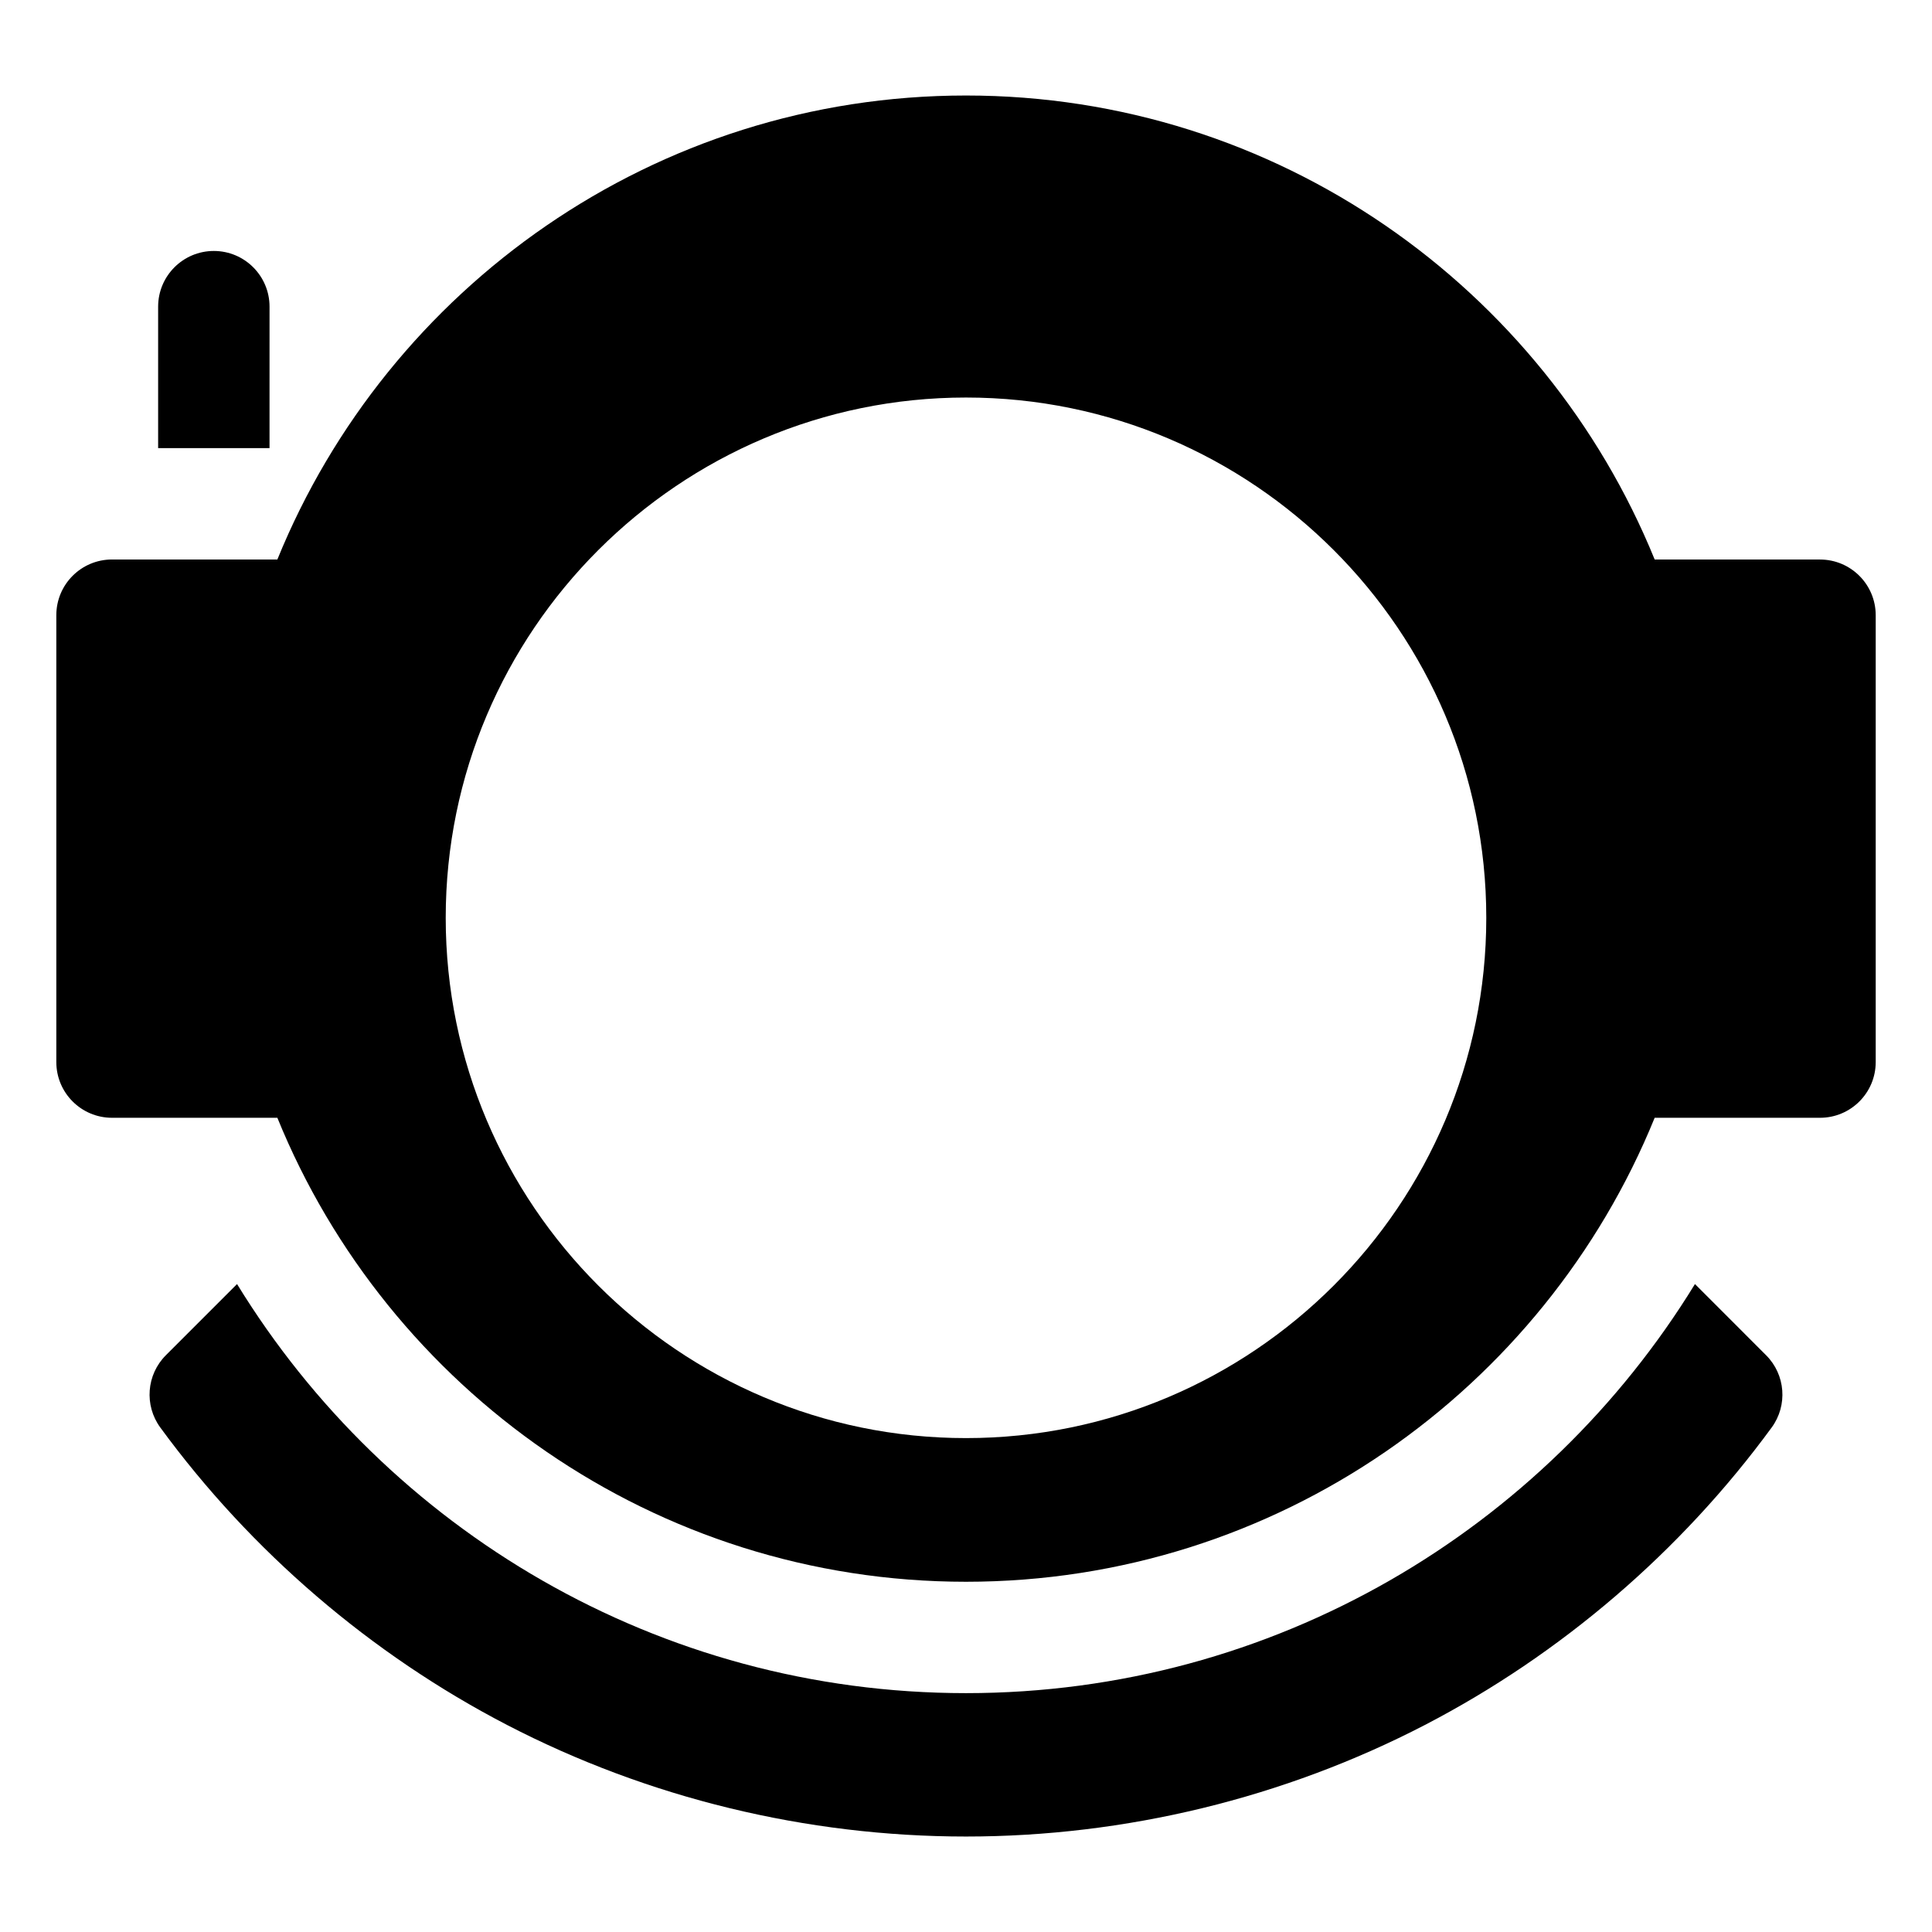
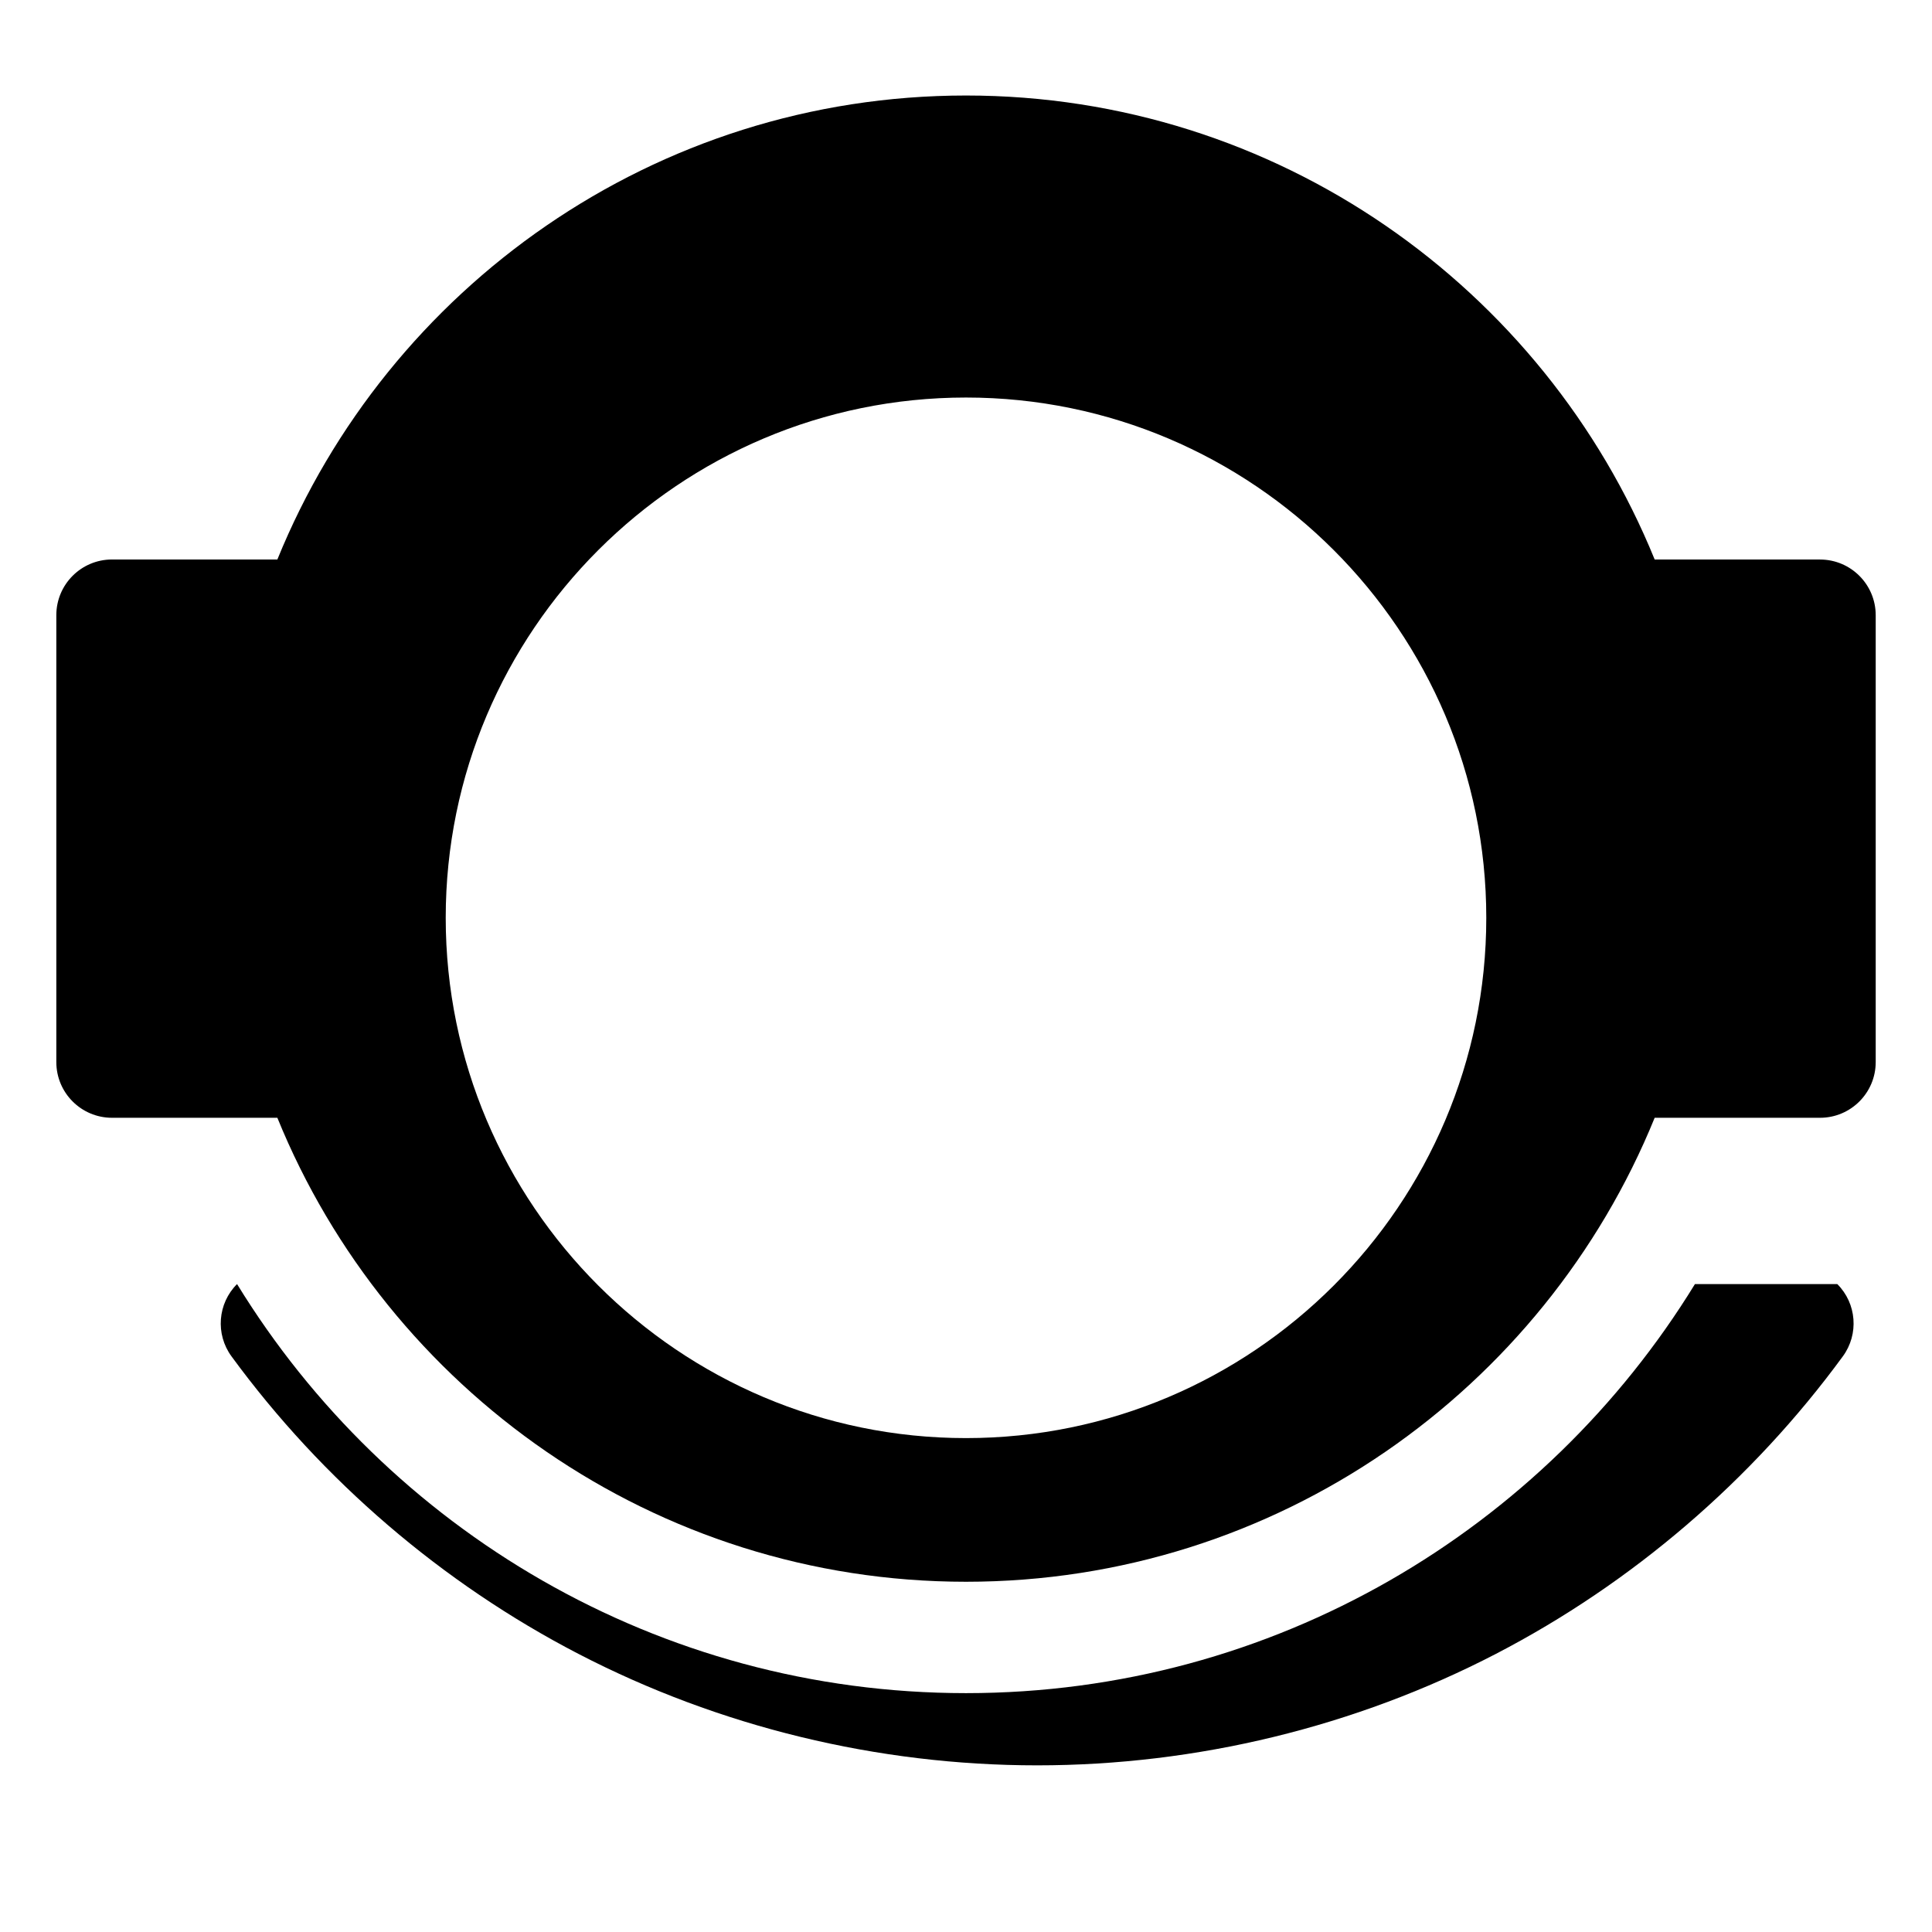
<svg xmlns="http://www.w3.org/2000/svg" fill="#000000" width="800px" height="800px" version="1.1" viewBox="144 144 512 512">
  <g>
-     <path d="m215.43 225.27c0-8.152-6.609-14.762-14.762-14.762-8.152 0-14.762 6.609-14.762 14.762v37.484h29.52z" />
    <path d="m626.32 292.27h-43.816c-29.309-72.039-100.07-122.96-182.5-122.96-82.441 0-153.2 50.922-182.5 122.96h-43.816c-8.152 0-14.762 6.609-14.762 14.762v118.43c0 8.152 6.609 14.762 14.762 14.762h43.816c29.305 72.039 100.06 122.96 182.5 122.96s153.2-50.926 182.5-122.96h43.816c8.152 0 14.762-6.609 14.762-14.762v-118.42c0-8.152-6.609-14.762-14.762-14.762zm-226.32 232.84c-76.027 0-137.88-61.852-137.88-137.88 0-76.027 61.852-137.88 137.88-137.88s137.88 61.852 137.88 137.88c0 76.027-61.852 137.88-137.88 137.88z" />
-     <path d="m593.18 484.29c-39.852 64.977-111.54 108.41-193.18 108.41-81.648 0-153.34-43.441-193.18-108.41l-18.863 18.863c-5.144 5.144-5.773 13.281-1.473 19.156 24.055 32.863 55.836 60.121 91.902 78.828 37.285 19.34 79.336 29.562 121.61 29.562s84.328-10.227 121.61-29.562c36.066-18.711 67.848-45.969 91.902-78.828 4.301-5.875 3.676-14.008-1.473-19.156z" />
+     <path d="m593.18 484.29c-39.852 64.977-111.54 108.41-193.18 108.41-81.648 0-153.34-43.441-193.18-108.41c-5.144 5.144-5.773 13.281-1.473 19.156 24.055 32.863 55.836 60.121 91.902 78.828 37.285 19.34 79.336 29.562 121.61 29.562s84.328-10.227 121.61-29.562c36.066-18.711 67.848-45.969 91.902-78.828 4.301-5.875 3.676-14.008-1.473-19.156z" />
  </g>
</svg>